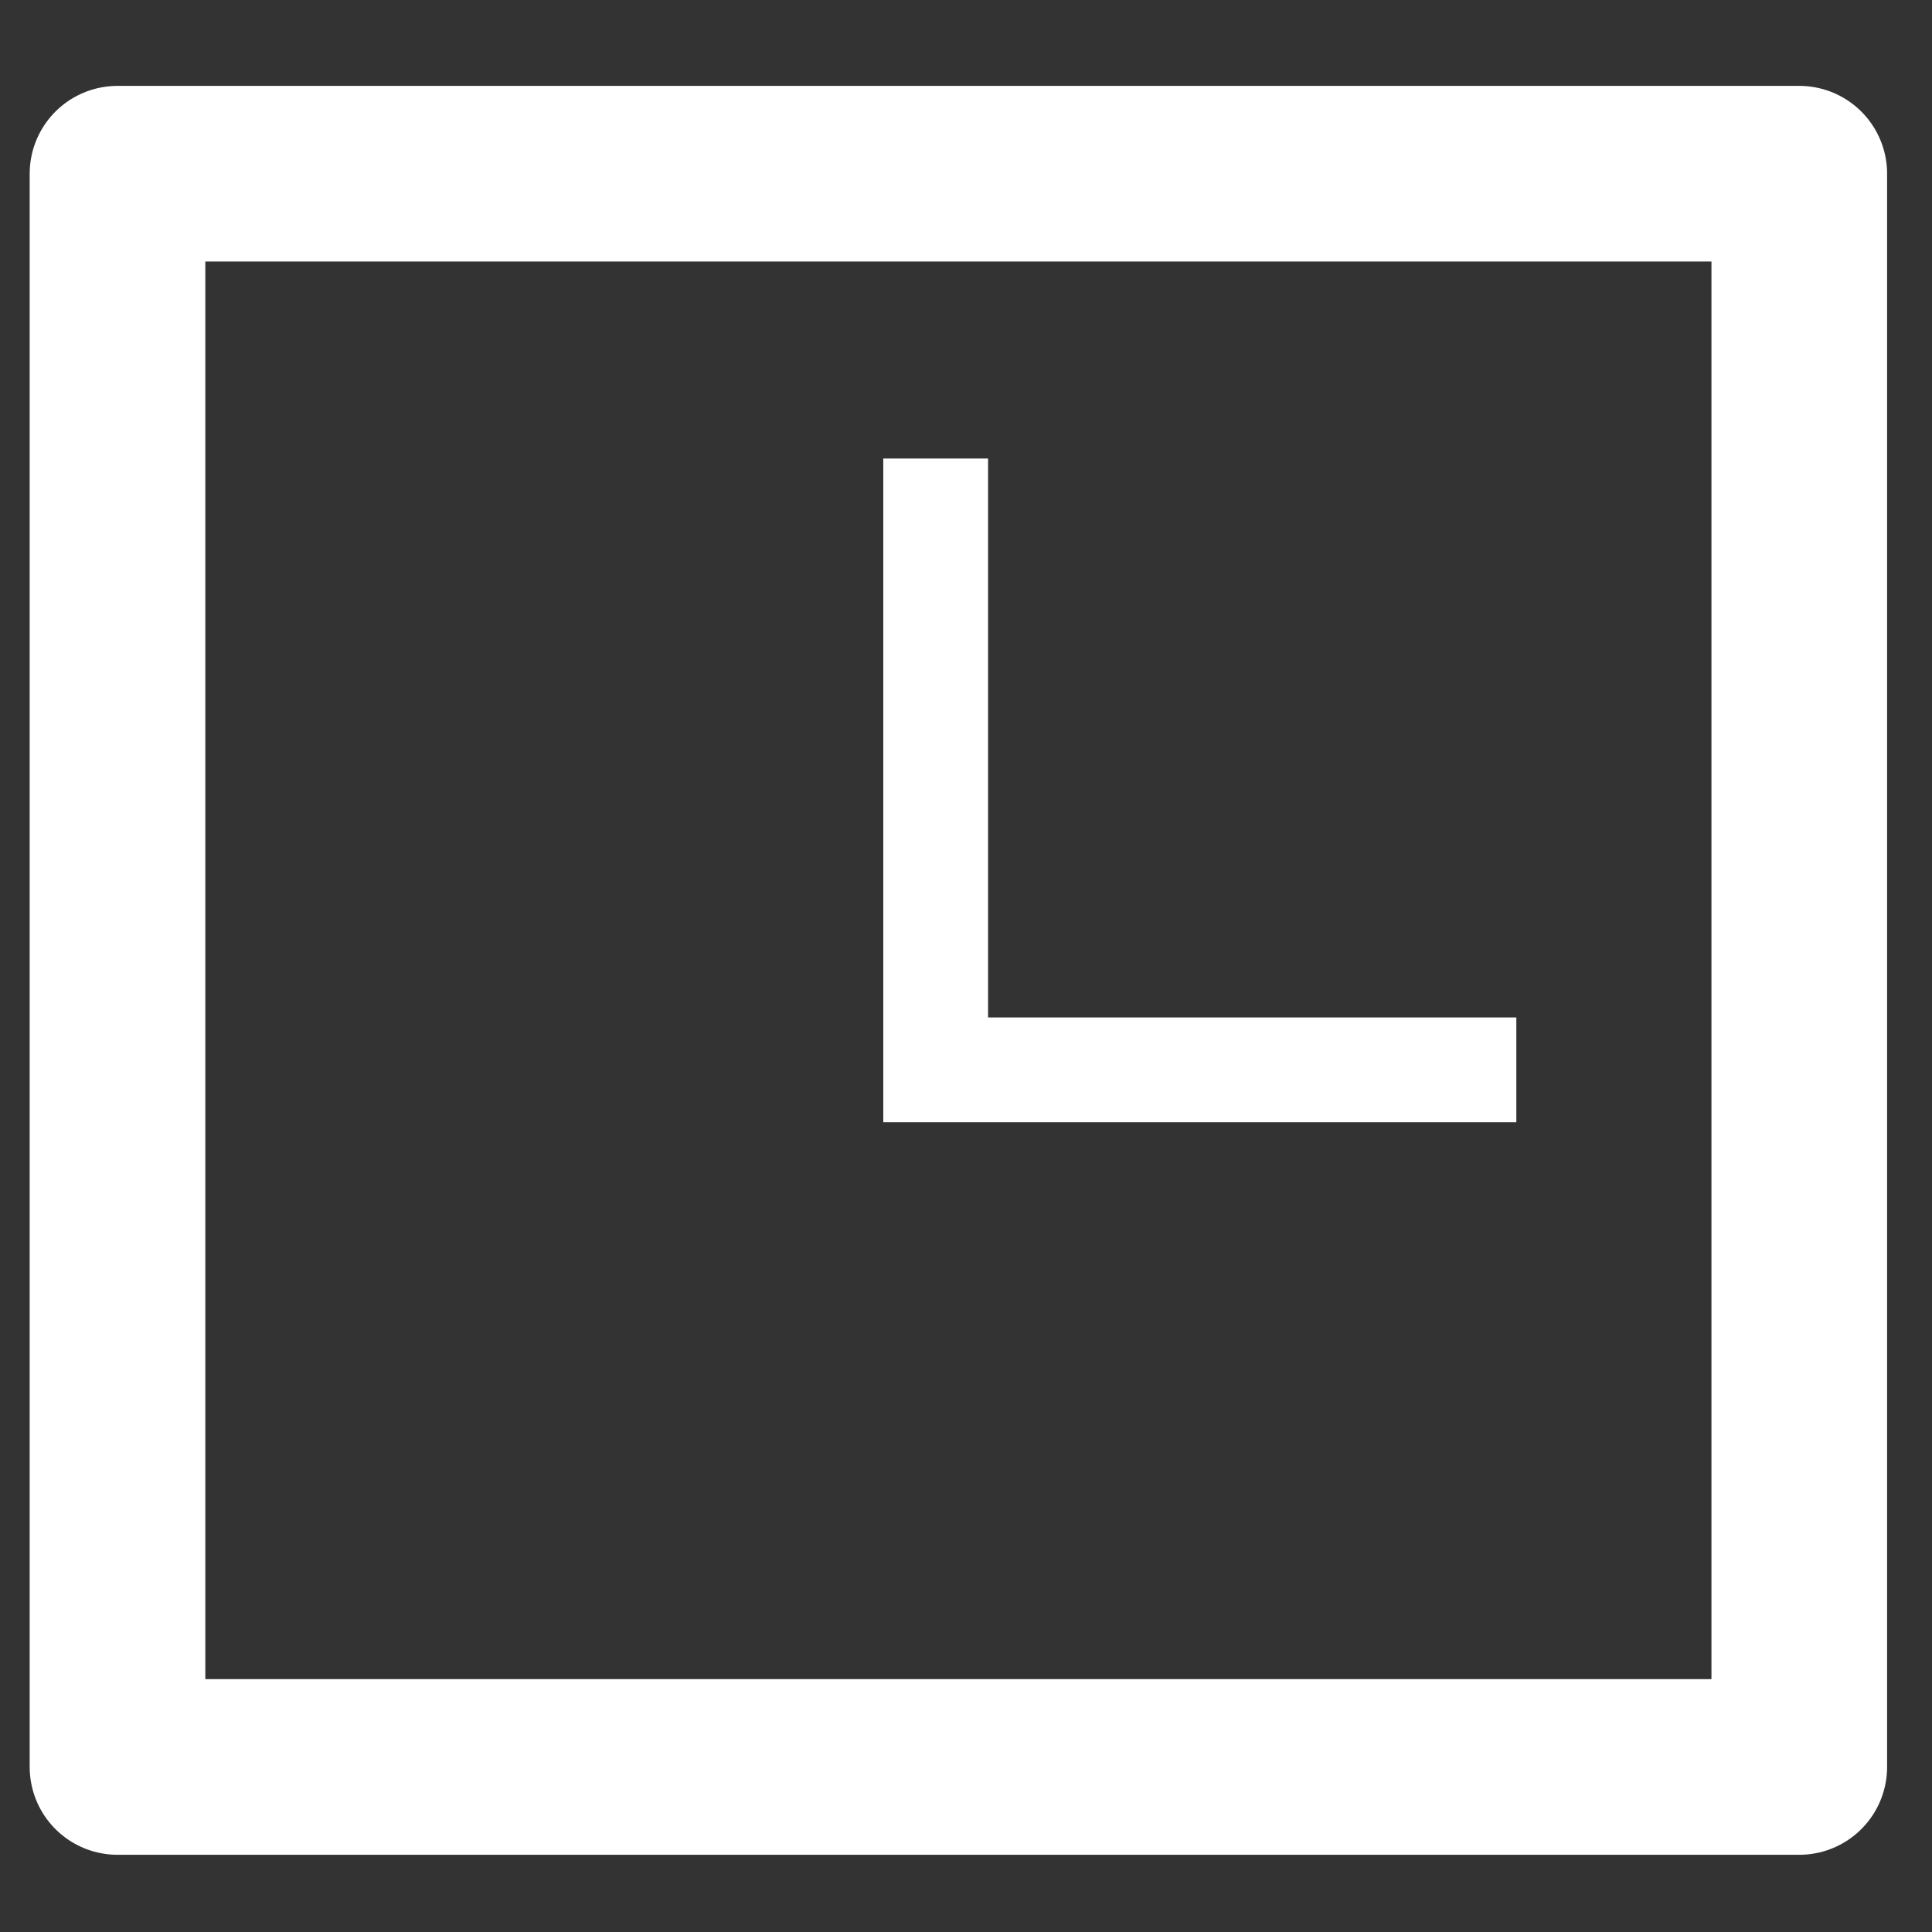
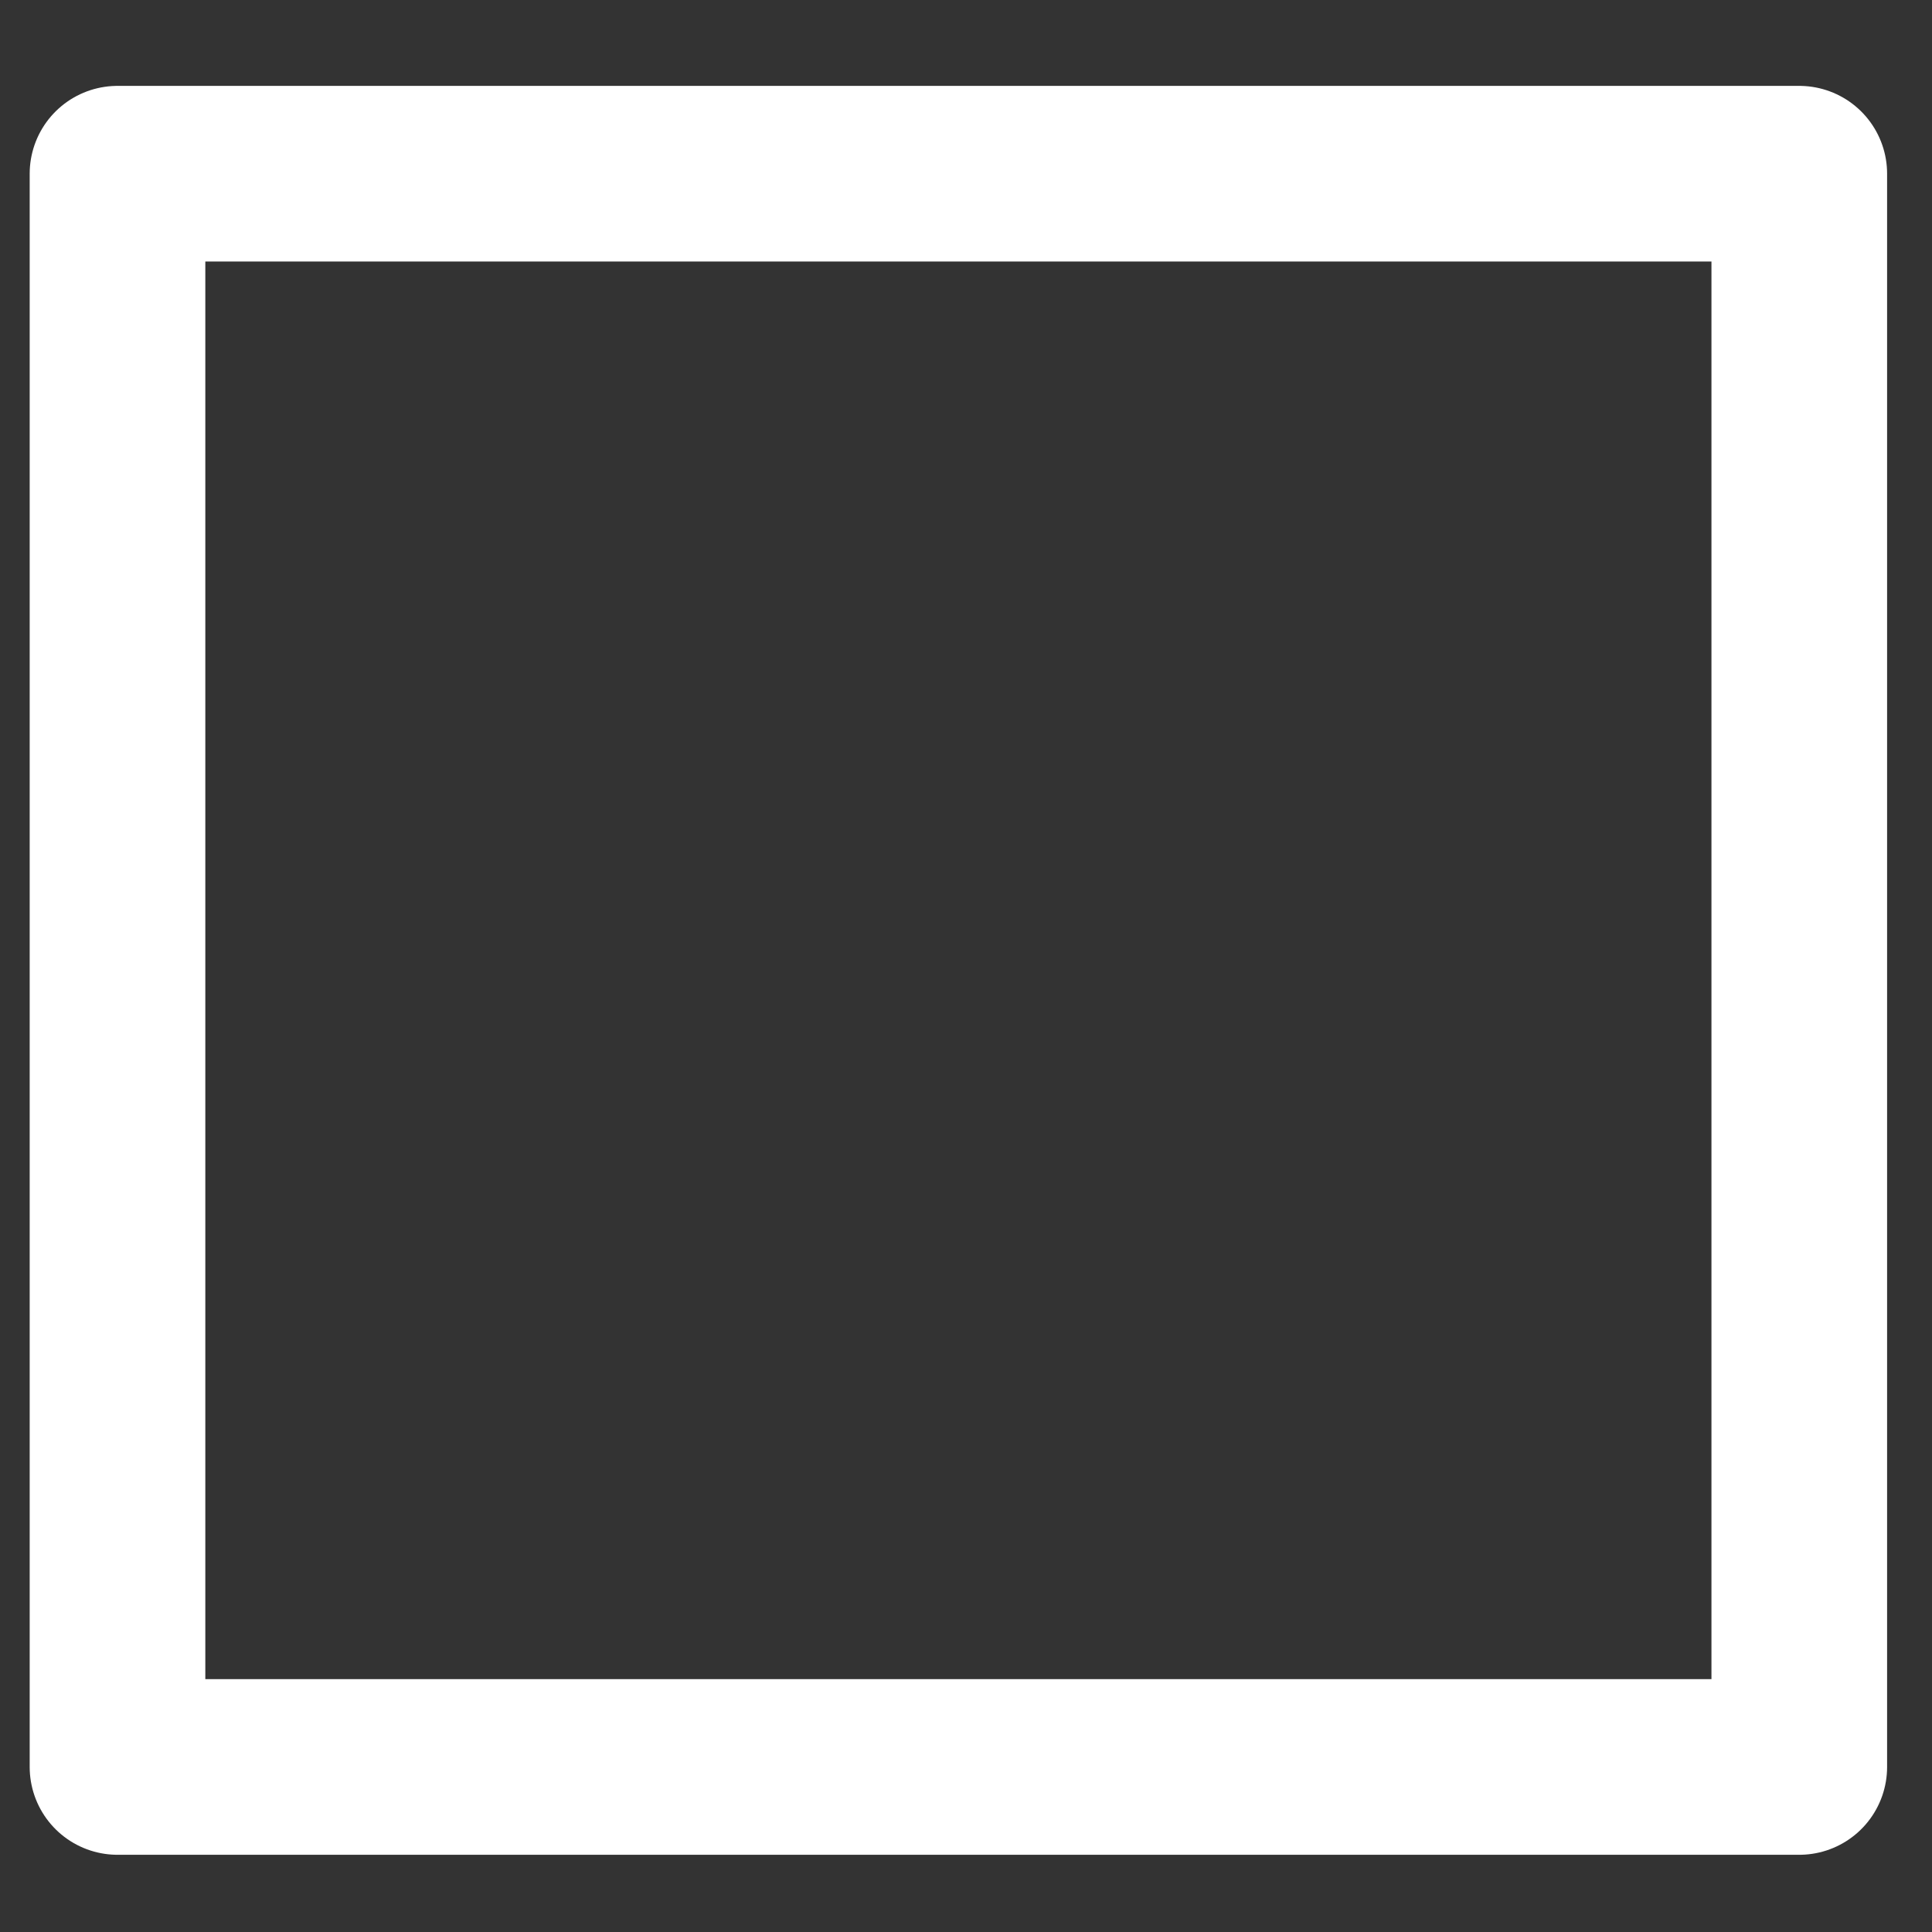
<svg xmlns="http://www.w3.org/2000/svg" xmlns:ns1="http://sodipodi.sourceforge.net/DTD/sodipodi-0.dtd" xmlns:ns2="http://www.inkscape.org/namespaces/inkscape" width="33mm" height="33mm" viewBox="0 0 33 33" version="1.1" id="svg8" ns1:docname="logo_light.svg" ns2:version="0.92.3 (2405546, 2018-03-11)">
  <rect x="0" y="0" width="33" height="33" fill="#333333" stroke="none" />
  <defs id="defs2" />
  <ns1:namedview id="base" pagecolor="#ffffff" bordercolor="#666666" borderopacity="1.0" ns2:pageopacity="0.0" ns2:pageshadow="2" ns2:zoom="1.01" ns2:cx="602.06804" ns2:cy="224.04185" ns2:document-units="mm" ns2:current-layer="layer1" showgrid="false" showguides="false" ns2:window-width="1920" ns2:window-height="1018" ns2:window-x="-8" ns2:window-y="-8" ns2:window-maximized="1" />
  <g ns2:label="Layer 1" ns2:groupmode="layer" id="layer1" transform="translate(0,-264)">
    <rect id="rect4520" width="28.726" height="27.214" x="2.007" y="266.967" style="fill:none;fill-opacity:1;stroke:#ffffff;stroke-width:3;stroke-linejoin:round;stroke-miterlimit:4;stroke-dasharray:none;stroke-opacity:1" />
-     <path style="fill:none;stroke:#ffffff;stroke-width:1.79;stroke-linecap:butt;stroke-linejoin:miter;stroke-miterlimit:4;stroke-dasharray:none;stroke-opacity:1" d="m 15.982,271.832 v 10.442 h 9.918" id="path4550" ns2:connector-curvature="0" />
  </g>
</svg>